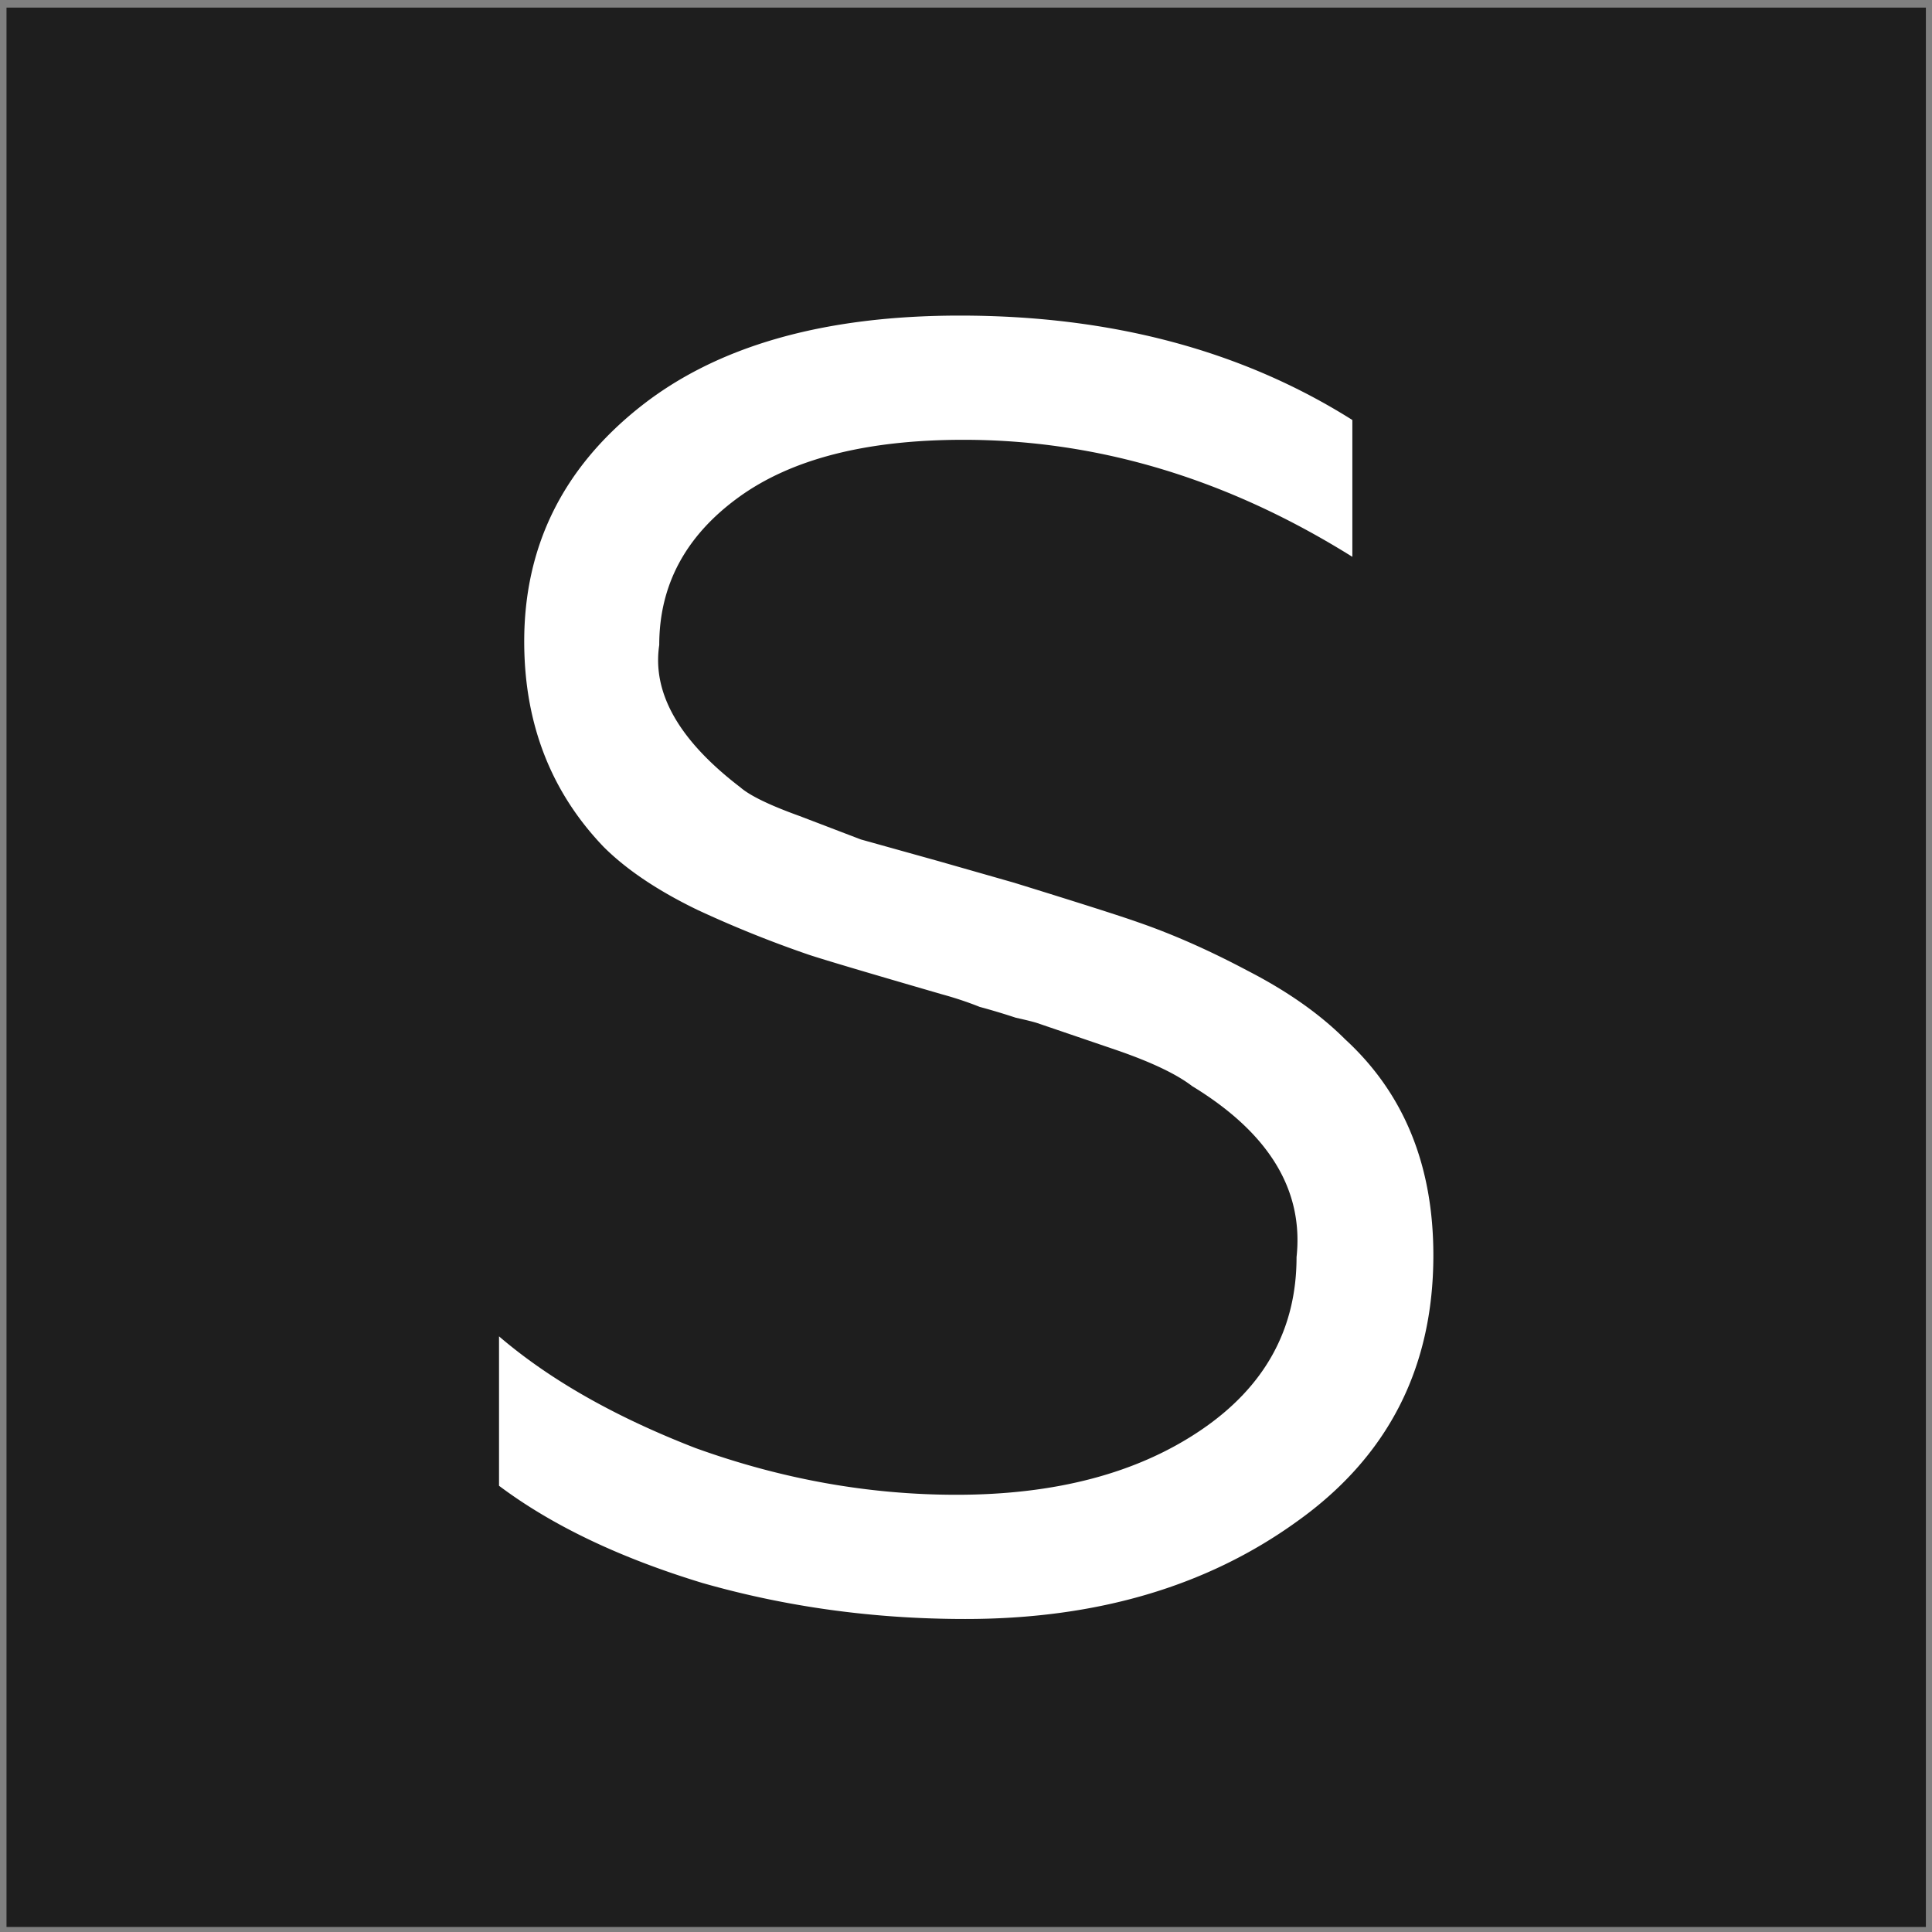
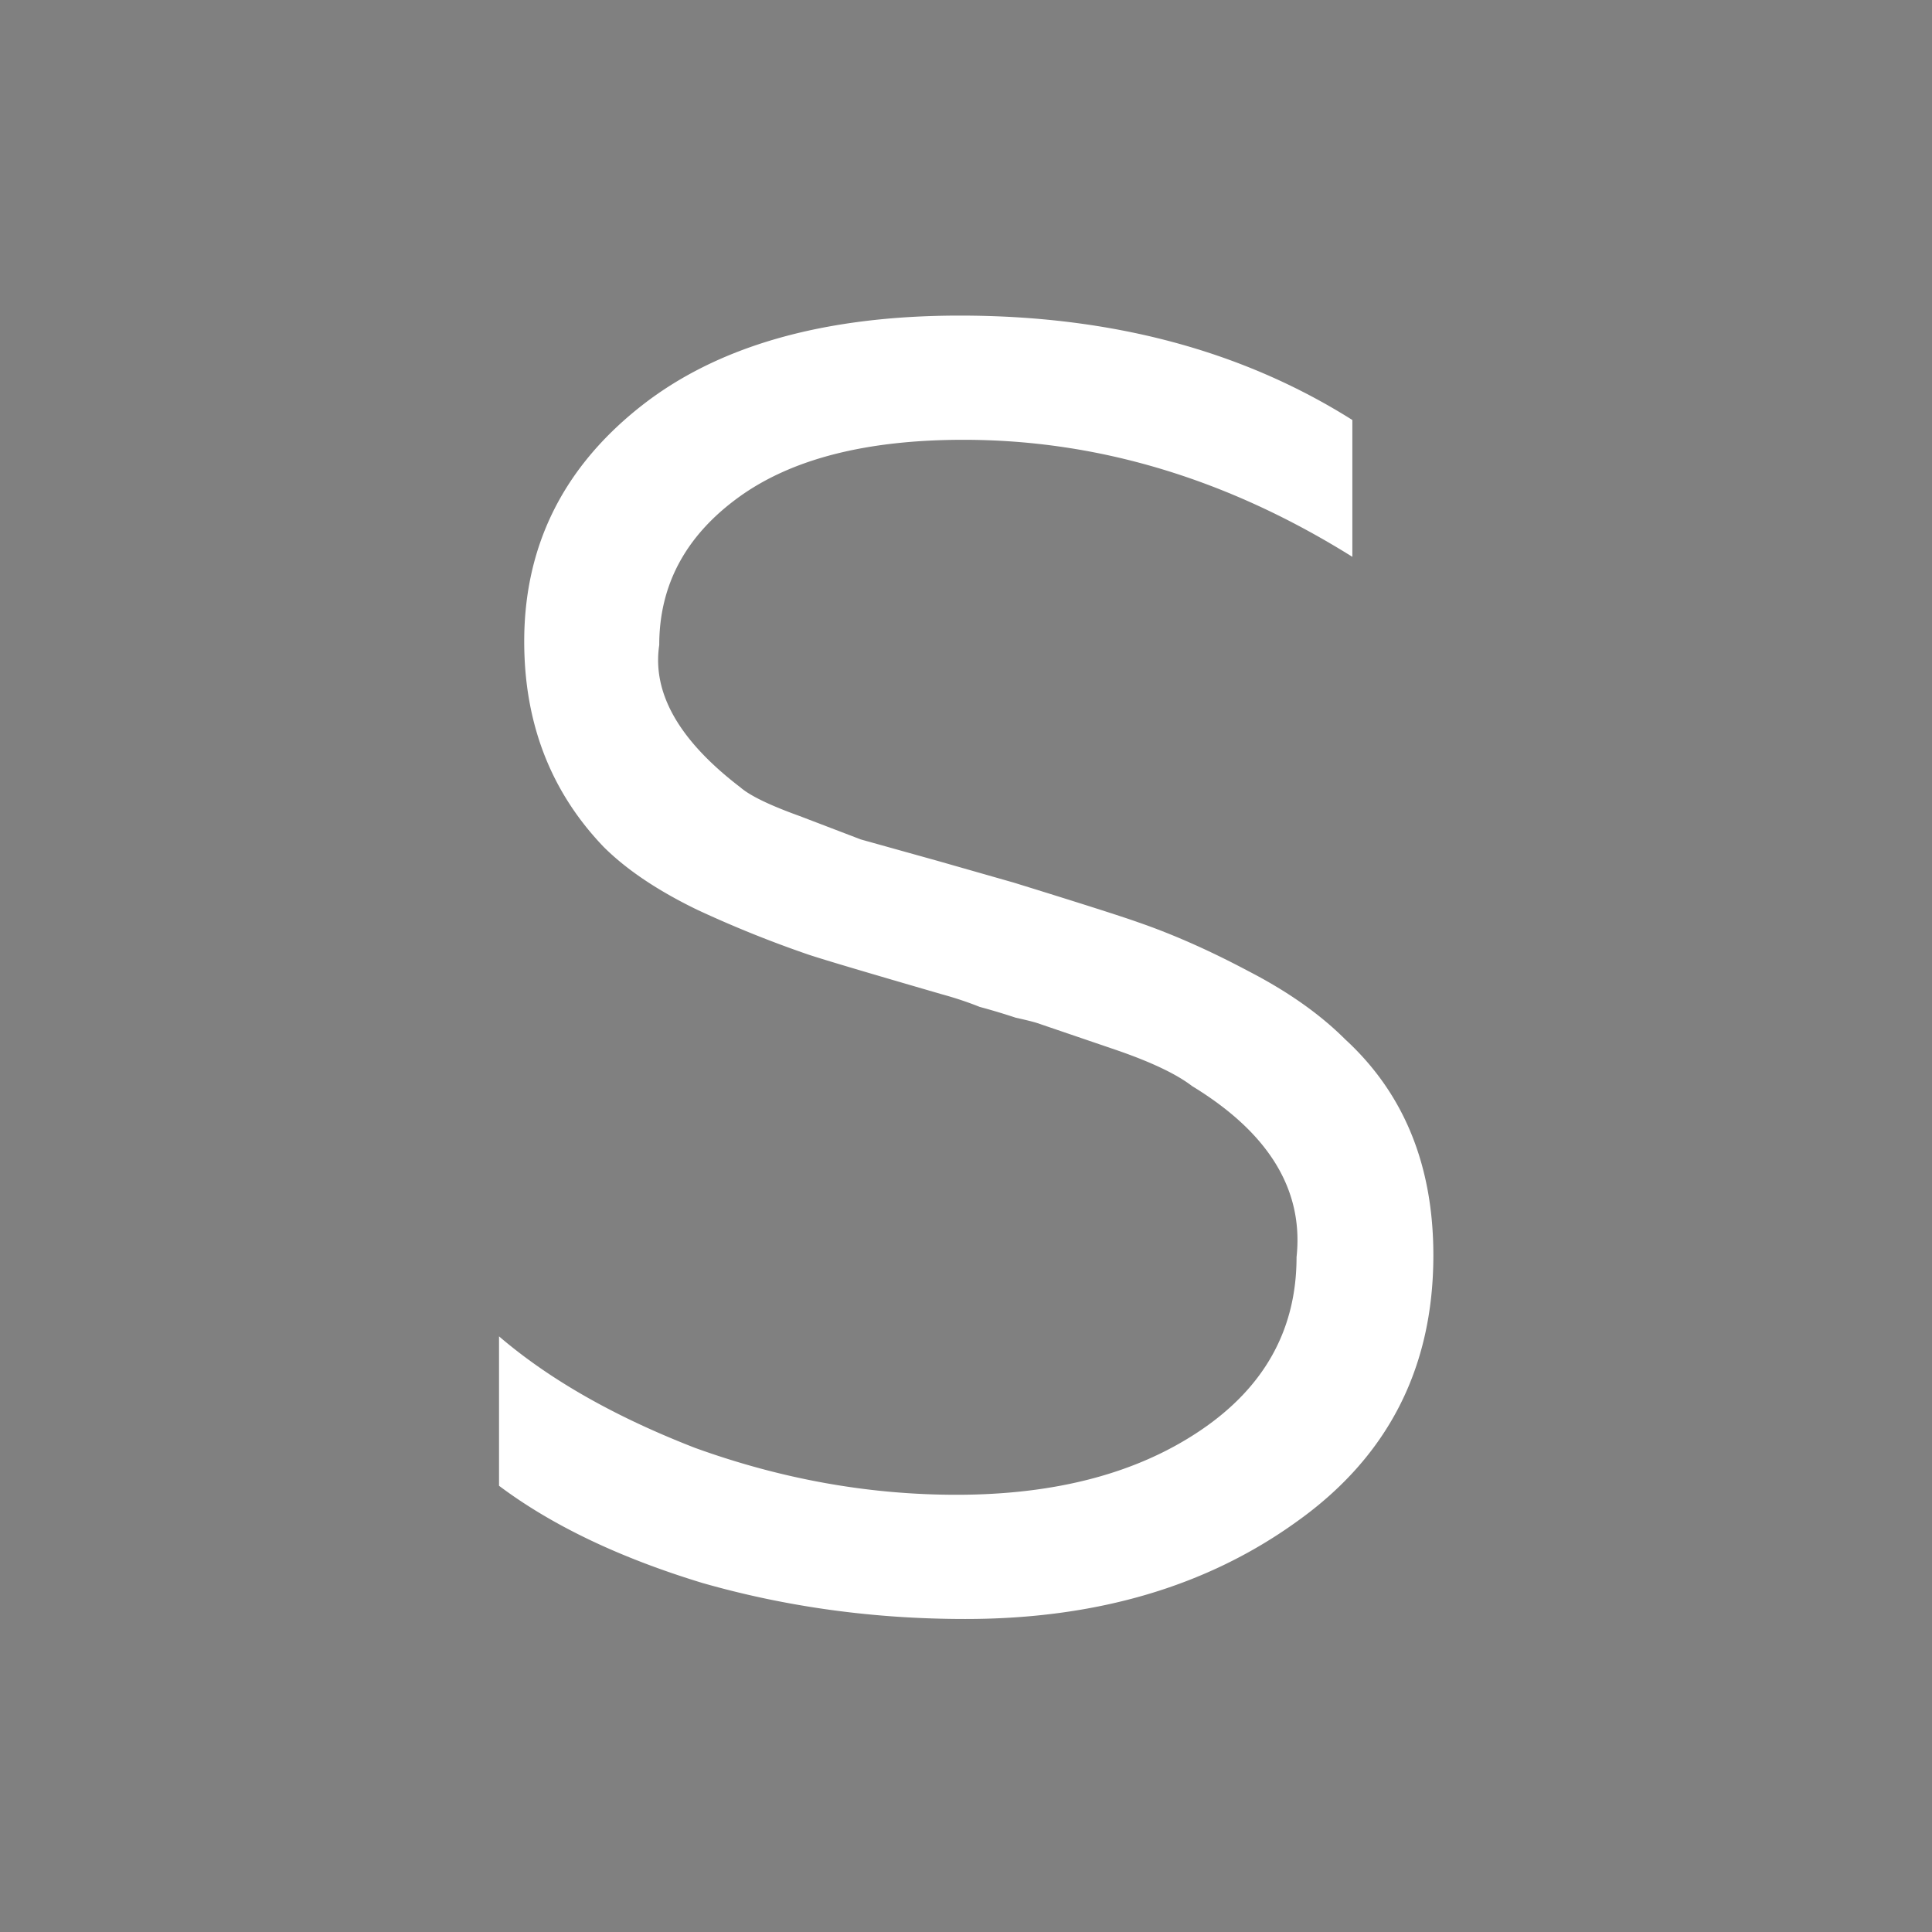
<svg xmlns="http://www.w3.org/2000/svg" width="153" height="153" fill="none" viewBox="0 0 153 153">
  <rect x="0" y="0" width="153" height="153" fill="#808080" stroke="none" />
-   <path fill="#1E1E1E" d="M.515.602h152v152h-152z" />
  <path fill="#fff" d="M76.444 128.212q-10.836 0-20.815-2.851-9.838-2.994-16.11-7.699v-11.833q5.986 5.132 15.54 8.839 10.265 3.707 20.672 3.707 11.833 0 19.39-5.133 7.556-5.132 7.556-13.686.855-7.984-8.27-13.545-1.852-1.425-5.987-2.851l-6.273-2.139q-.428-.142-1.711-.427a54 54 0 0 0-2.852-.856q-1.425-.57-2.994-.998-8.839-2.565-10.55-3.136a90 90 0 0 1-8.84-3.564q-4.704-2.282-7.413-4.99-6.273-6.559-6.273-16.253 0-11.264 9.125-18.535 9.124-7.27 25.377-7.27 17.964 0 31.08 8.268v10.836q-14.827-9.267-30.795-9.267-11.548 0-17.821 4.562t-6.273 11.69q-.855 5.703 6.416 11.264 1.14.997 4.704 2.28l4.848 1.854 6.13 1.711 5.988 1.71q7.842 2.425 9.838 3.137 4.134 1.426 8.696 3.85 4.705 2.424 7.699 5.418 6.987 6.416 6.986 17.108 0 13.402-10.835 21.1-10.693 7.7-26.233 7.699" />
</svg>